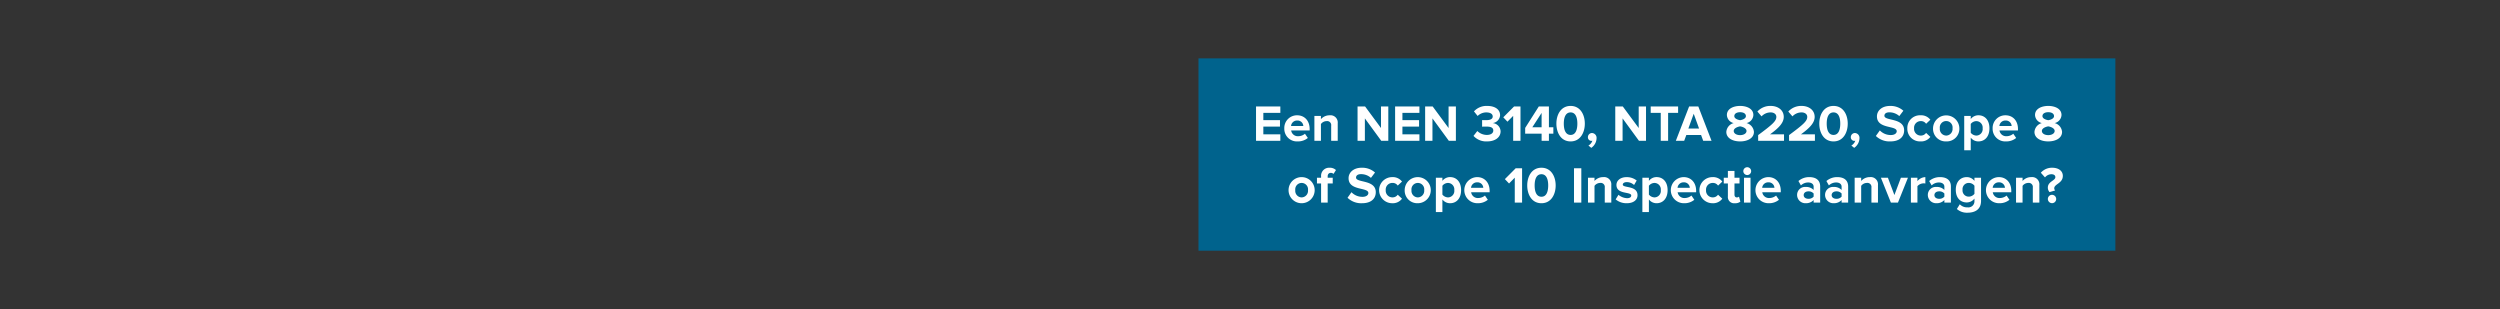
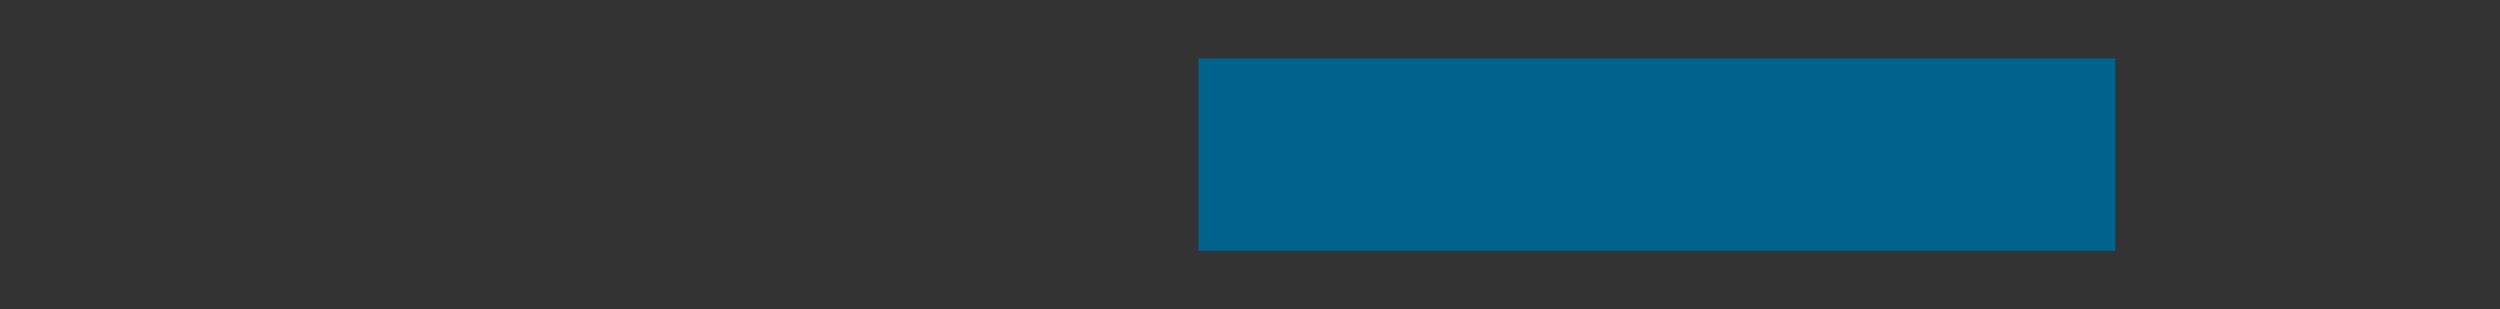
<svg xmlns="http://www.w3.org/2000/svg" width="728" height="90" viewBox="0 0 728 90">
  <rect x="0" y="0" width="728" height="90" fill="#333333" stroke="none" />
  <defs>
    <clipPath id="clip-_1">
      <rect width="728" height="90" />
    </clipPath>
  </defs>
  <g id="_1" data-name="1" clip-path="url(#clip-_1)">
    <rect id="Rectangle_192" data-name="Rectangle 192" width="267" height="56" transform="translate(349 17)" fill="#00638d" />
-     <path id="Path_3271" data-name="Path 3271" d="M8.835,14V12.125H3.885V9.86H8.73V7.985H3.885V5.87h4.95V3.995H1.755V14Zm5.025.18a4.516,4.516,0,0,0,2.985-1.005l-.84-1.23a3.086,3.086,0,0,1-1.935.72,1.952,1.952,0,0,1-2.085-1.68H17.37v-.42c0-2.37-1.47-3.99-3.63-3.99a3.687,3.687,0,0,0-3.75,3.8A3.669,3.669,0,0,0,13.86,14.18Zm1.665-4.485h-3.57a1.741,1.741,0,0,1,1.785-1.6A1.678,1.678,0,0,1,15.525,9.695ZM25.545,14V8.885a2.107,2.107,0,0,0-2.355-2.31A3.317,3.317,0,0,0,20.655,7.7V6.755H18.75V14h1.905V9.125a2.063,2.063,0,0,1,1.65-.855A1.175,1.175,0,0,1,23.64,9.62V14Zm14.73,0V3.995h-2.13V10.28L33.51,3.995H31.32V14h2.13V7.475L38.22,14Zm9.06,0V12.125h-4.95V9.86H49.23V7.985H44.385V5.87h4.95V3.995h-7.08V14Zm10.62,0V3.995h-2.13V10.28L53.19,3.995H51V14h2.13V7.475L57.9,14Zm9.075.18c2.4,0,3.945-1.215,3.945-2.94a2.51,2.51,0,0,0-2.34-2.4,2.454,2.454,0,0,0,2.19-2.28c0-1.665-1.44-2.715-3.78-2.715a4.924,4.924,0,0,0-3.825,1.59L66.285,6.77A3.6,3.6,0,0,1,68.82,5.735c1.05,0,1.86.39,1.86,1.185,0,.735-.735,1.065-1.845,1.065-.375,0-1.065,0-1.245-.015V9.89c.15-.015.825-.03,1.245-.03,1.395,0,2.01.36,2.01,1.155,0,.75-.675,1.275-1.89,1.275a3.984,3.984,0,0,1-2.76-1.14l-1.11,1.425A5,5,0,0,0,69.03,14.18ZM78.765,14V3.995h-1.86L73.755,7.16,74.97,8.435,76.635,6.74V14Zm8.28,0V11.93h1.29V10.055h-1.29V3.995h-2.94L80.13,10.25v1.68h4.785V14Zm-2.13-3.945h-2.7l2.7-4.17ZM93.36,14.18c2.85,0,4.14-2.6,4.14-5.175s-1.29-5.16-4.14-5.16-4.14,2.58-4.14,5.16S90.5,14.18,93.36,14.18Zm0-1.89c-1.44,0-1.98-1.44-1.98-3.285s.54-3.27,1.98-3.27c1.425,0,1.965,1.425,1.965,3.27S94.785,12.29,93.36,12.29Zm7.56.975a1.4,1.4,0,0,0-1.35-1.53,1.2,1.2,0,0,0-1.17,1.2,1.018,1.018,0,0,0,1.02,1.08,1.128,1.128,0,0,0,.285-.045,2.547,2.547,0,0,1-1.155,1.41l.825.675A3.5,3.5,0,0,0,100.92,13.265Zm14.4.735V3.995h-2.13V10.28l-4.635-6.285h-2.19V14h2.13V7.475L113.265,14Zm6.435,0V5.87h2.91V3.995h-7.98V5.87h2.925V14ZM134.4,14,130.545,3.995h-2.67L124.005,14h2.43l.63-1.695h4.29L131.97,14Zm-3.63-3.57h-3.12l1.56-4.305Zm11.955,3.75c2.1,0,4.02-.915,4.02-2.775a2.886,2.886,0,0,0-2.16-2.565,2.531,2.531,0,0,0,1.995-2.355c0-1.875-2.01-2.64-3.855-2.64s-3.855.765-3.855,2.64a2.516,2.516,0,0,0,1.98,2.355,2.871,2.871,0,0,0-2.145,2.565C138.705,13.28,140.625,14.18,142.725,14.18Zm0-6.18c-.615-.09-1.695-.435-1.695-1.185,0-.72.7-1.14,1.695-1.14s1.68.42,1.68,1.14C144.405,7.565,143.34,7.91,142.725,8Zm0,4.35c-1.05,0-1.86-.48-1.86-1.215,0-.84,1.23-1.245,1.86-1.335.615.09,1.86.495,1.86,1.335C144.585,11.87,143.745,12.35,142.725,12.35ZM155.505,14V12.125h-4.08c2.6-1.89,4.005-3.375,4.005-5.085,0-1.995-1.7-3.2-3.825-3.2A5.1,5.1,0,0,0,147.75,5.48l1.215,1.41a3.577,3.577,0,0,1,2.685-1.155c.825,0,1.62.435,1.62,1.305,0,1.23-1.2,2.265-5.295,5.3V14Zm9,0V12.125h-4.08c2.6-1.89,4.005-3.375,4.005-5.085,0-1.995-1.7-3.2-3.825-3.2A5.1,5.1,0,0,0,156.75,5.48l1.215,1.41a3.577,3.577,0,0,1,2.685-1.155c.825,0,1.62.435,1.62,1.305,0,1.23-1.2,2.265-5.295,5.3V14Zm5.415.18c2.85,0,4.14-2.6,4.14-5.175s-1.29-5.16-4.14-5.16-4.14,2.58-4.14,5.16S167.055,14.18,169.92,14.18Zm0-1.89c-1.44,0-1.98-1.44-1.98-3.285s.54-3.27,1.98-3.27,1.965,1.425,1.965,3.27S171.345,12.29,169.92,12.29Zm7.56.975a1.4,1.4,0,0,0-1.35-1.53,1.2,1.2,0,0,0-1.17,1.2,1.018,1.018,0,0,0,1.02,1.08,1.127,1.127,0,0,0,.285-.045,2.547,2.547,0,0,1-1.155,1.41l.825.675A3.5,3.5,0,0,0,177.48,13.265Zm9,.915c2.7,0,4.005-1.38,4.005-3.21,0-3.735-5.745-2.67-5.745-4.26,0-.6.51-1,1.425-1a4.3,4.3,0,0,1,2.91,1.095l1.185-1.56a5.565,5.565,0,0,0-3.9-1.395c-2.355,0-3.795,1.38-3.795,3.045,0,3.765,5.76,2.55,5.76,4.32,0,.57-.57,1.11-1.74,1.11a4.387,4.387,0,0,1-3.18-1.35l-1.155,1.62A5.7,5.7,0,0,0,186.48,14.18Zm8.775,0a3.339,3.339,0,0,0,2.865-1.32L196.875,11.7a1.828,1.828,0,0,1-1.53.78,1.949,1.949,0,0,1-1.965-2.115,1.936,1.936,0,0,1,1.965-2.1,1.757,1.757,0,0,1,1.53.78l1.245-1.17a3.371,3.371,0,0,0-2.865-1.305,3.675,3.675,0,0,0-3.84,3.8A3.679,3.679,0,0,0,195.255,14.18Zm7.47,0a3.677,3.677,0,0,0,3.84-3.81,3.833,3.833,0,0,0-7.665,0A3.673,3.673,0,0,0,202.725,14.18Zm0-1.7a1.906,1.906,0,0,1-1.845-2.115,1.867,1.867,0,1,1,3.7,0A1.917,1.917,0,0,1,202.725,12.485Zm9.39,1.7c1.86,0,3.21-1.4,3.21-3.81s-1.35-3.8-3.21-3.8a2.8,2.8,0,0,0-2.235,1.1V6.755h-1.9V16.76h1.9V13.07A2.768,2.768,0,0,0,212.115,14.18Zm-.6-1.7a2.182,2.182,0,0,1-1.635-.825V9.095a2.134,2.134,0,0,1,1.635-.825,1.878,1.878,0,0,1,1.83,2.1A1.883,1.883,0,0,1,211.515,12.485Zm8.61,1.7a4.516,4.516,0,0,0,2.985-1.005l-.84-1.23a3.086,3.086,0,0,1-1.935.72,1.952,1.952,0,0,1-2.085-1.68h5.385v-.42c0-2.37-1.47-3.99-3.63-3.99a3.687,3.687,0,0,0-3.75,3.8A3.669,3.669,0,0,0,220.125,14.18Zm1.665-4.485h-3.57a1.741,1.741,0,0,1,1.785-1.6A1.678,1.678,0,0,1,221.79,9.695Zm10.665,4.485c2.1,0,4.02-.915,4.02-2.775a2.886,2.886,0,0,0-2.16-2.565,2.531,2.531,0,0,0,1.995-2.355c0-1.875-2.01-2.64-3.855-2.64s-3.855.765-3.855,2.64a2.516,2.516,0,0,0,1.98,2.355,2.871,2.871,0,0,0-2.145,2.565C228.435,13.28,230.355,14.18,232.455,14.18Zm0-6.18c-.615-.09-1.695-.435-1.695-1.185,0-.72.7-1.14,1.695-1.14s1.68.42,1.68,1.14C234.135,7.565,233.07,7.91,232.455,8Zm0,4.35c-1.05,0-1.86-.48-1.86-1.215,0-.84,1.23-1.245,1.86-1.335.615.09,1.86.495,1.86,1.335C234.315,11.87,233.475,12.35,232.455,12.35ZM15.03,32.18a3.8,3.8,0,1,0,0-7.605,3.8,3.8,0,1,0,0,7.605Zm0-1.695a1.906,1.906,0,0,1-1.845-2.115,1.867,1.867,0,1,1,3.705,0A1.917,1.917,0,0,1,15.03,30.485ZM22.62,32V26.42h1.47V24.755H22.62v-.39c0-.675.375-1.02.9-1.02a1.063,1.063,0,0,1,.795.3l.72-1.125a2.579,2.579,0,0,0-1.89-.675,2.335,2.335,0,0,0-2.445,2.52v.39H19.5V26.42h1.2V32Zm10.005.18c2.7,0,4-1.38,4-3.21,0-3.735-5.745-2.67-5.745-4.26,0-.6.51-1,1.425-1A4.3,4.3,0,0,1,35.22,24.8l1.185-1.56a5.565,5.565,0,0,0-3.9-1.395c-2.355,0-3.8,1.38-3.8,3.045,0,3.765,5.76,2.55,5.76,4.32,0,.57-.57,1.11-1.74,1.11a4.387,4.387,0,0,1-3.18-1.35L28.4,30.59A5.7,5.7,0,0,0,32.625,32.18Zm8.775,0a3.339,3.339,0,0,0,2.865-1.32L43.02,29.7a1.828,1.828,0,0,1-1.53.78,1.949,1.949,0,0,1-1.965-2.115,1.936,1.936,0,0,1,1.965-2.1,1.757,1.757,0,0,1,1.53.78l1.245-1.17A3.371,3.371,0,0,0,41.4,24.575a3.8,3.8,0,1,0,0,7.605Zm7.47,0a3.8,3.8,0,1,0-3.825-3.81A3.677,3.677,0,0,0,48.87,32.18Zm0-1.695a1.906,1.906,0,0,1-1.845-2.115,1.867,1.867,0,1,1,3.705,0A1.917,1.917,0,0,1,48.87,30.485Zm9.39,1.695c1.86,0,3.21-1.4,3.21-3.81s-1.35-3.8-3.21-3.8a2.8,2.8,0,0,0-2.235,1.1v-.915h-1.9V34.76h1.9V31.07A2.768,2.768,0,0,0,58.26,32.18Zm-.6-1.695a2.182,2.182,0,0,1-1.635-.825V27.095a2.134,2.134,0,0,1,1.635-.825,1.878,1.878,0,0,1,1.83,2.1A1.883,1.883,0,0,1,57.66,30.485Zm8.61,1.695a4.516,4.516,0,0,0,2.985-1.005l-.84-1.23a3.086,3.086,0,0,1-1.935.72,1.952,1.952,0,0,1-2.085-1.68H69.78v-.42c0-2.37-1.47-3.99-3.63-3.99a3.8,3.8,0,1,0,.12,7.605Zm1.665-4.485h-3.57a1.741,1.741,0,0,1,1.785-1.6A1.678,1.678,0,0,1,67.935,27.695ZM79.23,32V21.995H77.37L74.22,25.16l1.215,1.275L77.1,24.74V32Zm5.64.18c2.85,0,4.14-2.6,4.14-5.175s-1.29-5.16-4.14-5.16-4.14,2.58-4.14,5.16S82.005,32.18,84.87,32.18Zm0-1.89c-1.44,0-1.98-1.44-1.98-3.285s.54-3.27,1.98-3.27c1.425,0,1.965,1.425,1.965,3.27S86.3,30.29,84.87,30.29ZM96.48,32V21.995H94.35V32Zm8.73,0V26.885a2.107,2.107,0,0,0-2.355-2.31A3.317,3.317,0,0,0,100.32,25.7v-.945h-1.9V32h1.9V27.125a2.063,2.063,0,0,1,1.65-.855,1.175,1.175,0,0,1,1.335,1.35V32Zm4.5.18c2.01,0,3.135-1.005,3.135-2.325,0-2.925-4.29-2.025-4.29-3.1,0-.405.45-.72,1.14-.72a3.056,3.056,0,0,1,2.145.84l.765-1.305a4.628,4.628,0,0,0-2.925-.99c-1.9,0-2.97,1.065-2.97,2.28,0,2.85,4.305,1.875,4.305,3.075,0,.45-.39.78-1.215.78a4.147,4.147,0,0,1-2.5-.99l-.825,1.335A4.877,4.877,0,0,0,109.71,32.18Zm8.685,0c1.86,0,3.21-1.4,3.21-3.81s-1.35-3.8-3.21-3.8a2.8,2.8,0,0,0-2.235,1.1v-.915h-1.9V34.76h1.9V31.07A2.768,2.768,0,0,0,118.4,32.18Zm-.6-1.695a2.182,2.182,0,0,1-1.635-.825V27.095a2.134,2.134,0,0,1,1.635-.825,1.878,1.878,0,0,1,1.83,2.1A1.883,1.883,0,0,1,117.8,30.485Zm8.61,1.695a4.516,4.516,0,0,0,2.985-1.005l-.84-1.23a3.086,3.086,0,0,1-1.935.72,1.952,1.952,0,0,1-2.085-1.68h5.385v-.42c0-2.37-1.47-3.99-3.63-3.99a3.8,3.8,0,1,0,.12,7.605Zm1.665-4.485H124.5a1.741,1.741,0,0,1,1.785-1.6A1.678,1.678,0,0,1,128.07,27.695Zm6.6,4.485a3.339,3.339,0,0,0,2.865-1.32L136.29,29.7a1.828,1.828,0,0,1-1.53.78A1.949,1.949,0,0,1,132.8,28.37a1.936,1.936,0,0,1,1.965-2.1,1.757,1.757,0,0,1,1.53.78l1.245-1.17a3.371,3.371,0,0,0-2.865-1.305,3.8,3.8,0,1,0,0,7.605Zm6.54,0a2.352,2.352,0,0,0,1.59-.465l-.4-1.44a1.041,1.041,0,0,1-.66.21c-.42,0-.66-.345-.66-.8V26.42h1.47V24.755h-1.47v-1.98h-1.92v1.98h-1.2V26.42h1.2V30.2A1.811,1.811,0,0,0,141.21,32.18Zm3.585-8.205a1.139,1.139,0,0,0,1.14-1.14,1.14,1.14,0,0,0-2.28,0A1.149,1.149,0,0,0,144.8,23.975Zm.96,8.025V24.755h-1.9V32Zm5.295.18a4.516,4.516,0,0,0,2.985-1.005l-.84-1.23a3.086,3.086,0,0,1-1.935.72,1.952,1.952,0,0,1-2.085-1.68h5.385v-.42c0-2.37-1.47-3.99-3.63-3.99a3.8,3.8,0,1,0,.12,7.605Zm1.665-4.485h-3.57a1.741,1.741,0,0,1,1.785-1.6A1.678,1.678,0,0,1,152.715,27.695ZM166.035,32V27.32c0-2.085-1.515-2.745-3.165-2.745a4.753,4.753,0,0,0-3.165,1.14l.72,1.275a3.048,3.048,0,0,1,2.115-.855c.96,0,1.59.48,1.59,1.215v.975a2.98,2.98,0,0,0-2.295-.885,2.318,2.318,0,0,0-2.52,2.34,2.414,2.414,0,0,0,2.52,2.4,3,3,0,0,0,2.295-.93V32ZM162.6,30.89c-.75,0-1.365-.39-1.365-1.065,0-.705.615-1.1,1.365-1.1a1.905,1.905,0,0,1,1.53.63v.9A1.905,1.905,0,0,1,162.6,30.89ZM174.18,32V27.32c0-2.085-1.515-2.745-3.165-2.745a4.753,4.753,0,0,0-3.165,1.14l.72,1.275a3.048,3.048,0,0,1,2.115-.855c.96,0,1.59.48,1.59,1.215v.975a2.98,2.98,0,0,0-2.295-.885,2.318,2.318,0,0,0-2.52,2.34,2.414,2.414,0,0,0,2.52,2.4,3,3,0,0,0,2.295-.93V32Zm-3.435-1.11c-.75,0-1.365-.39-1.365-1.065,0-.705.615-1.1,1.365-1.1a1.905,1.905,0,0,1,1.53.63v.9A1.905,1.905,0,0,1,170.745,30.89ZM182.865,32V26.885a2.107,2.107,0,0,0-2.355-2.31,3.317,3.317,0,0,0-2.535,1.125v-.945h-1.9V32h1.9V27.125a2.063,2.063,0,0,1,1.65-.855,1.175,1.175,0,0,1,1.335,1.35V32Zm5.82,0,2.91-7.245H189.54l-1.89,5.04-1.89-5.04h-2.04L186.63,32Zm5.67,0V27.215a2.427,2.427,0,0,1,1.785-.825,2.53,2.53,0,0,1,.525.045v-1.86a3.114,3.114,0,0,0-2.31,1.17v-.99h-1.9V32Zm9.75,0V27.32c0-2.085-1.515-2.745-3.165-2.745a4.753,4.753,0,0,0-3.165,1.14l.72,1.275a3.048,3.048,0,0,1,2.115-.855c.96,0,1.59.48,1.59,1.215v.975a2.98,2.98,0,0,0-2.295-.885,2.318,2.318,0,0,0-2.52,2.34,2.414,2.414,0,0,0,2.52,2.4,3,3,0,0,0,2.295-.93V32Zm-3.435-1.11c-.75,0-1.365-.39-1.365-1.065,0-.705.615-1.1,1.365-1.1a1.905,1.905,0,0,1,1.53.63v.9A1.905,1.905,0,0,1,200.67,30.89Zm8.295,4.05c1.785,0,3.915-.675,3.915-3.435v-6.75h-1.92v.93a2.79,2.79,0,0,0-2.235-1.11c-1.83,0-3.2,1.32-3.2,3.69,0,2.415,1.38,3.69,3.2,3.69a2.821,2.821,0,0,0,2.235-1.14v.735a1.771,1.771,0,0,1-2,1.83,2.879,2.879,0,0,1-2.265-.9l-.855,1.38A4.39,4.39,0,0,0,208.965,34.94Zm.36-4.68a1.8,1.8,0,0,1-1.83-2,1.8,1.8,0,0,1,1.83-1.995,2.066,2.066,0,0,1,1.635.825v2.34A2.11,2.11,0,0,1,209.325,30.26Zm8.85,1.92a4.516,4.516,0,0,0,2.985-1.005l-.84-1.23a3.086,3.086,0,0,1-1.935.72,1.952,1.952,0,0,1-2.085-1.68h5.385v-.42c0-2.37-1.47-3.99-3.63-3.99a3.8,3.8,0,1,0,.12,7.605Zm1.665-4.485h-3.57a1.741,1.741,0,0,1,1.785-1.6A1.678,1.678,0,0,1,219.84,27.695ZM229.86,32V26.885a2.107,2.107,0,0,0-2.355-2.31A3.317,3.317,0,0,0,224.97,25.7v-.945h-1.9V32h1.9V27.125a2.063,2.063,0,0,1,1.65-.855,1.175,1.175,0,0,1,1.335,1.35V32Zm2.97-3.06,1.635-.48a.906.906,0,0,1-.27-.63c0-1.26,2.5-1.425,2.5-3.615,0-1.4-1.185-2.37-3.12-2.37a4.291,4.291,0,0,0-3.285,1.455l1.215,1.365a2.4,2.4,0,0,1,1.845-.93c.825,0,1.17.39,1.17.855,0,1.035-2.19,1.245-2.19,3.03A1.915,1.915,0,0,0,232.83,28.94Zm.72,3.225a1.215,1.215,0,1,0-1.215-1.215A1.229,1.229,0,0,0,233.55,32.165Z" transform="translate(364 27)" fill="#fff" />
  </g>
</svg>